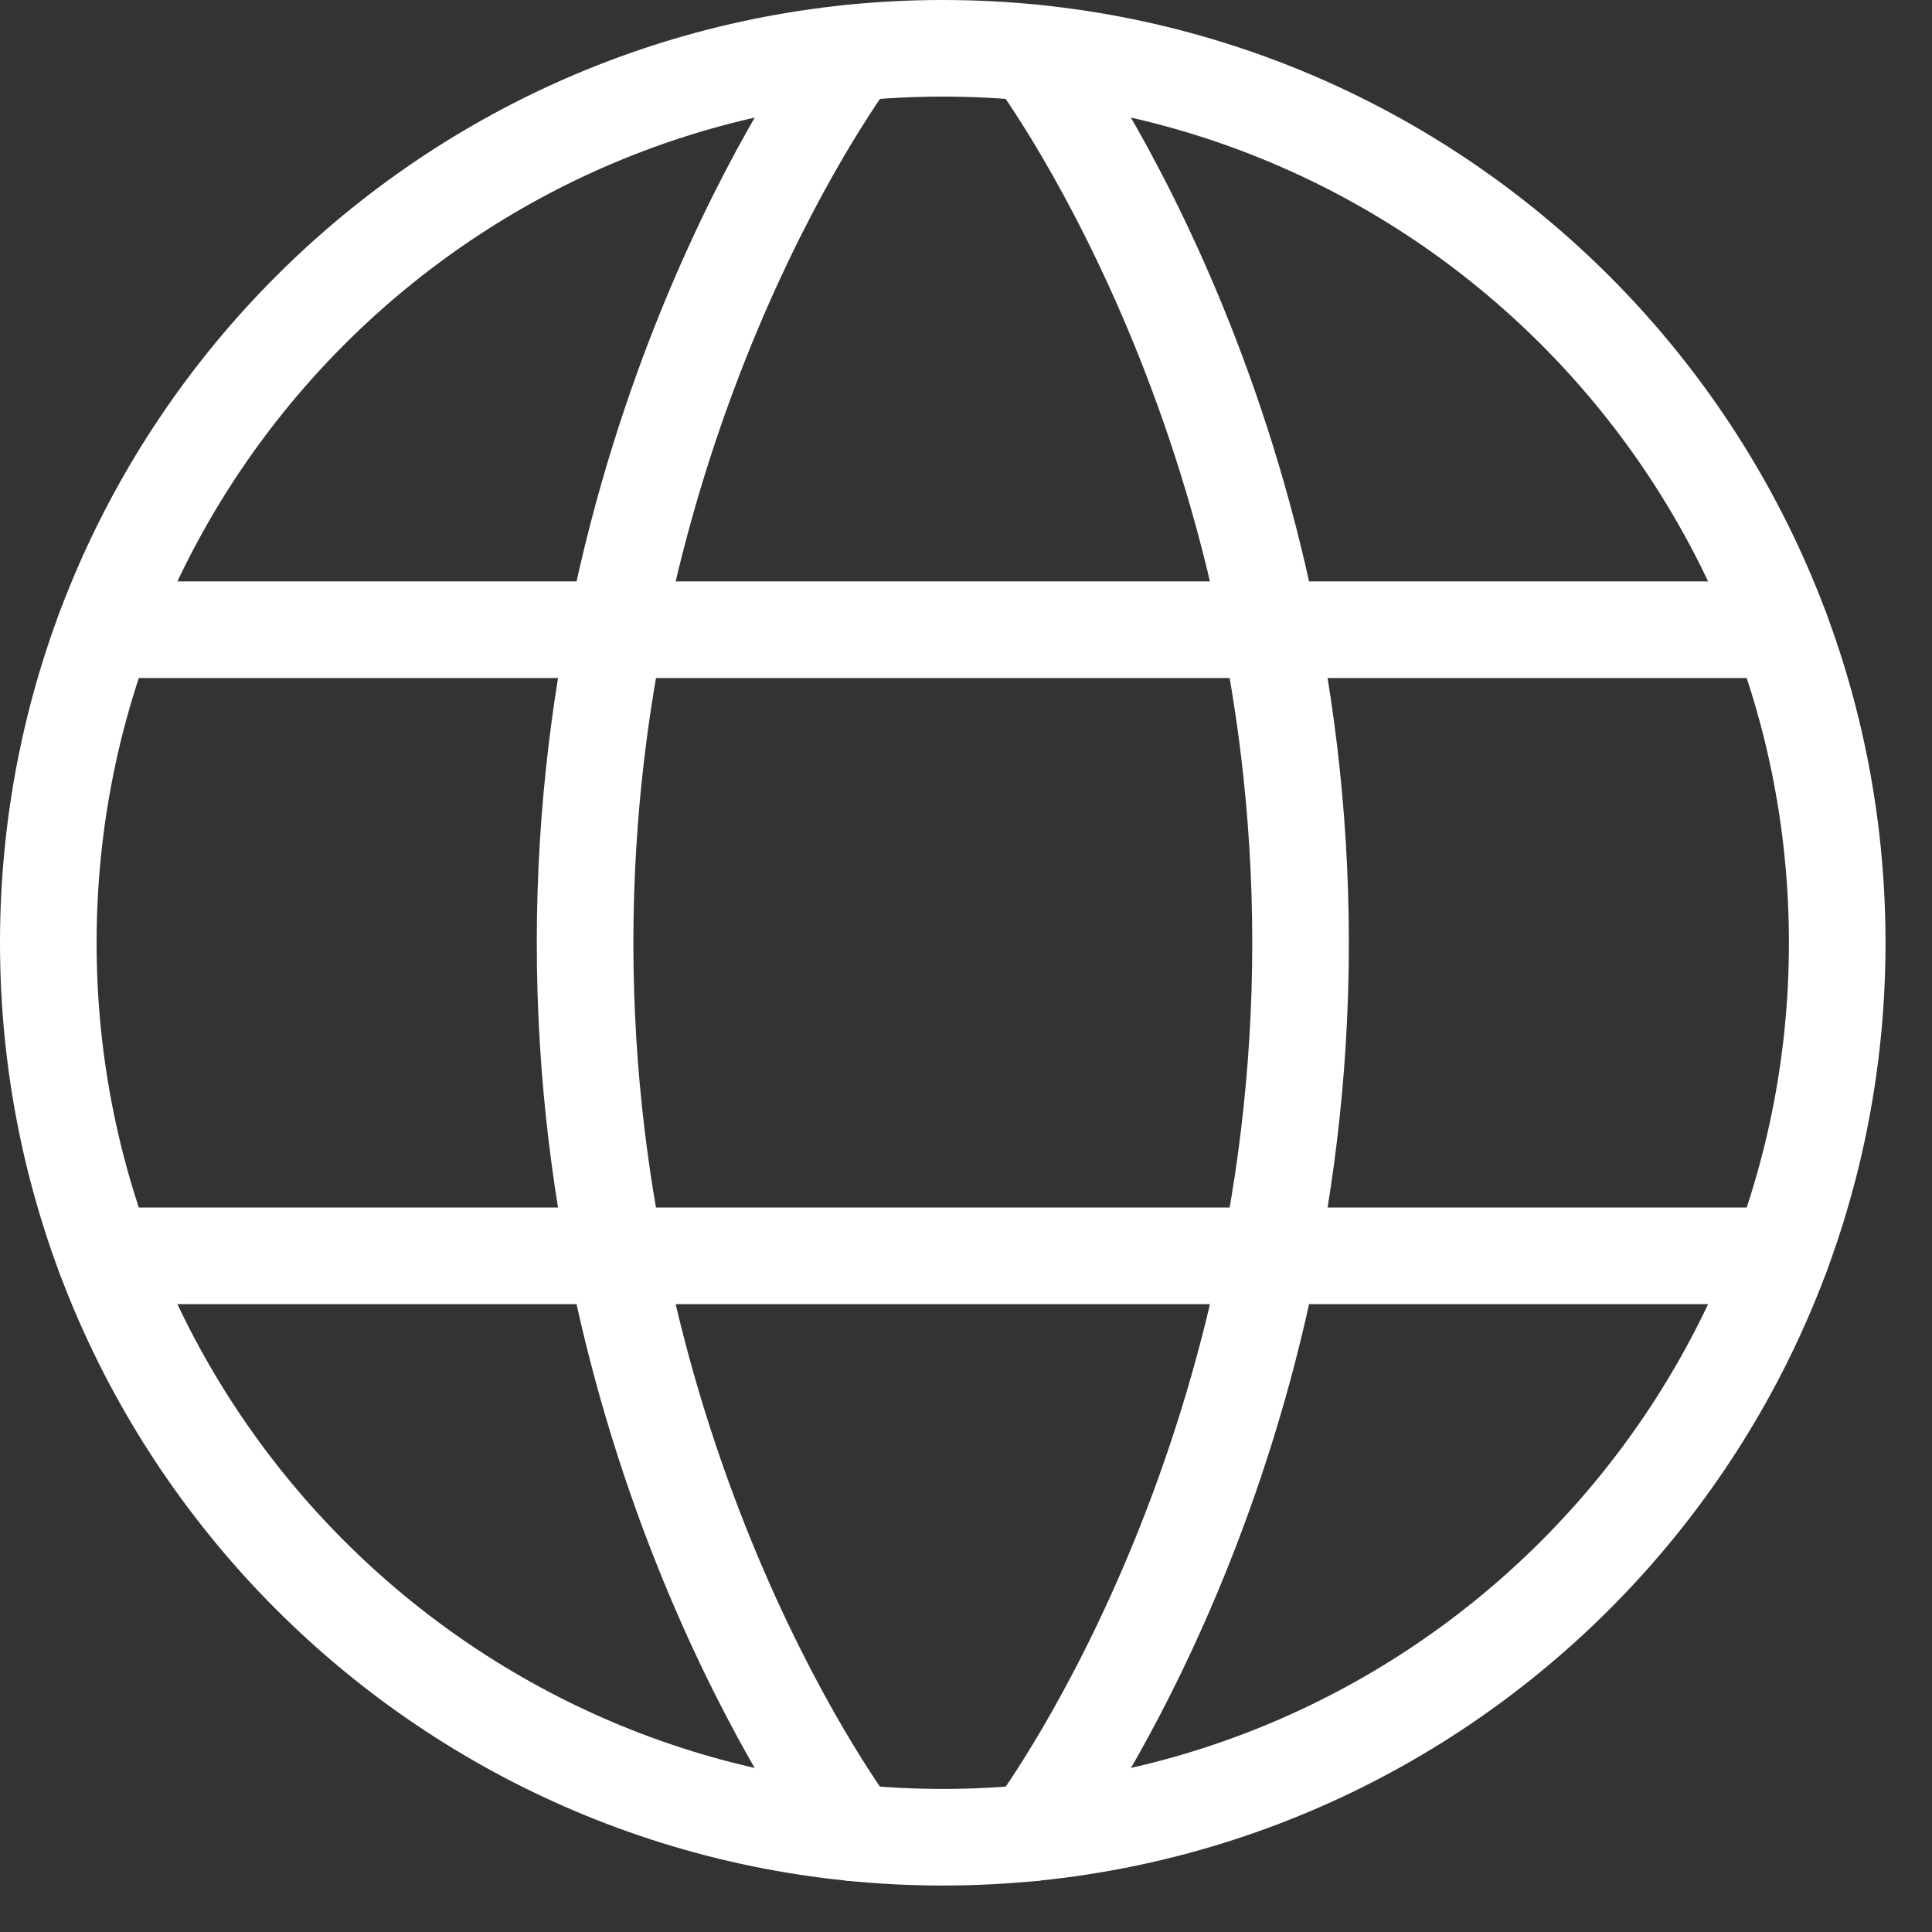
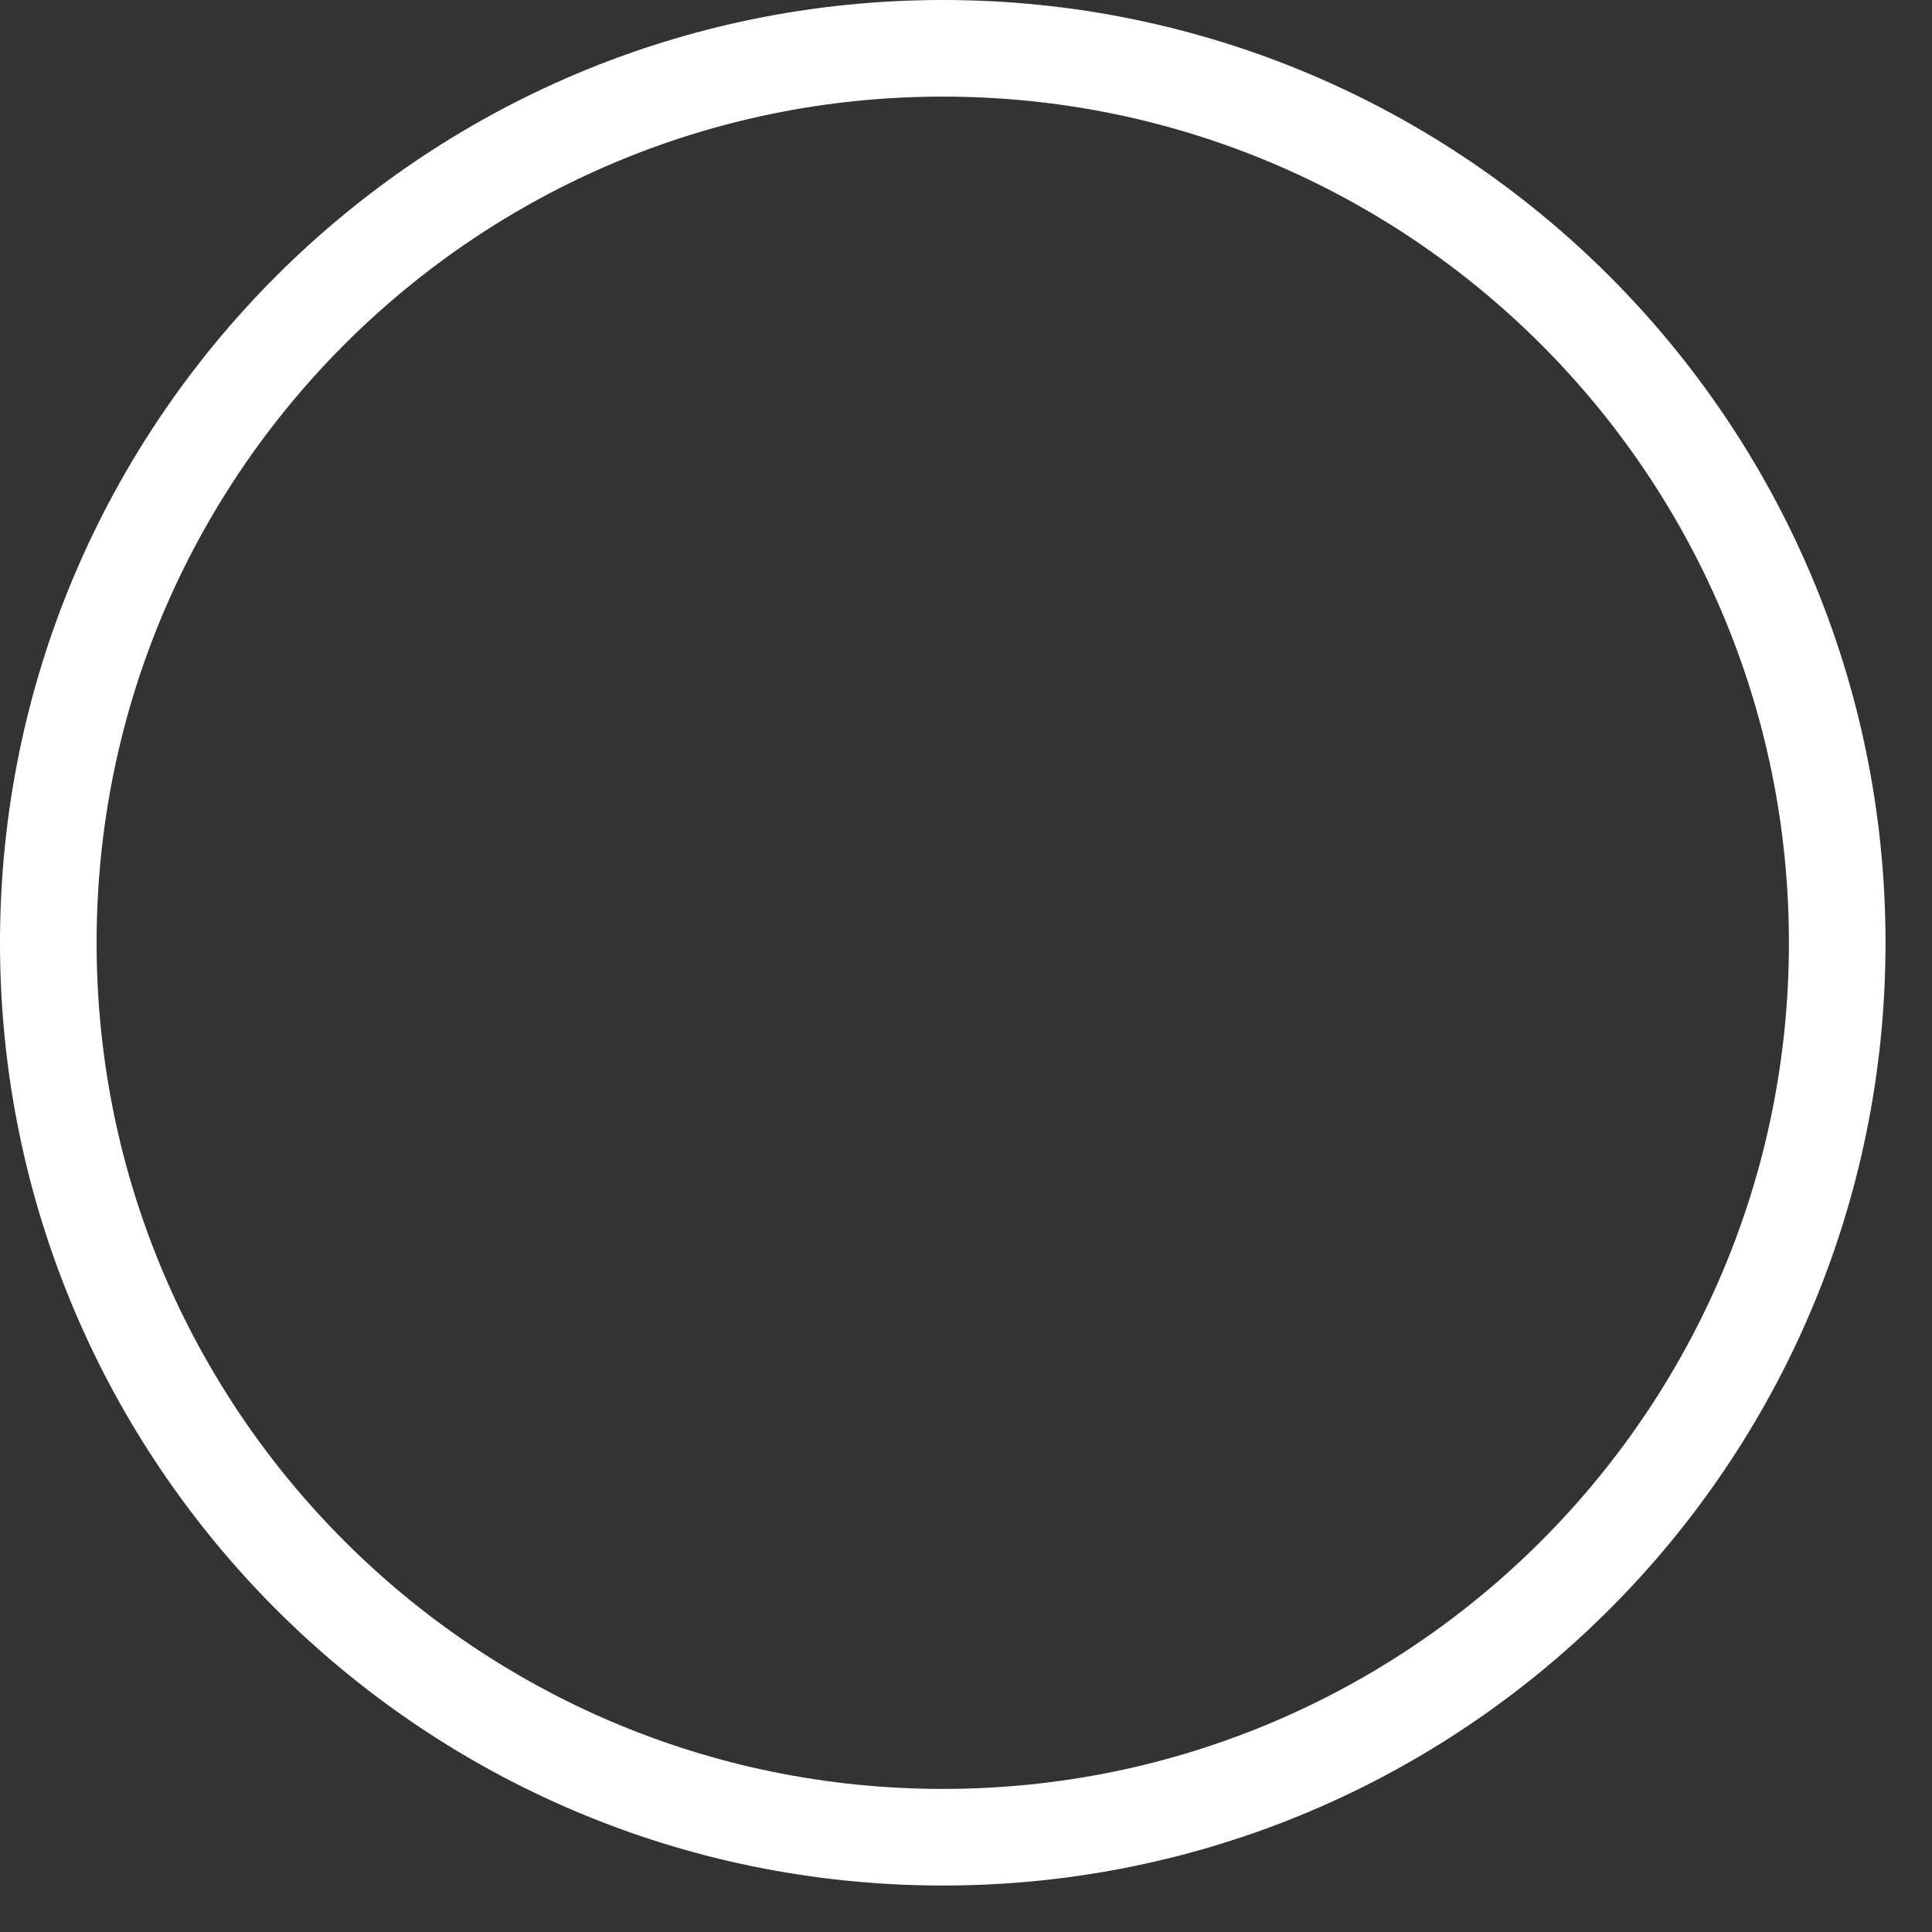
<svg xmlns="http://www.w3.org/2000/svg" width="18" height="18" viewBox="0 0 18 18" fill="none">
  <rect x="0" y="0" width="18" height="18" fill="#333333" stroke="none" />
-   <path d="M0.45 8.784C0.45 13.386 4.181 17.117 8.784 17.117C13.386 17.117 17.117 13.386 17.117 8.784C17.117 4.181 13.386 0.45 8.784 0.45C4.181 0.45 0.45 4.181 0.45 8.784Z" stroke="white" stroke-width="0.9" stroke-linecap="round" stroke-linejoin="round" />
-   <path d="M9.617 0.492C9.617 0.492 12.117 3.784 12.117 8.784C12.117 13.784 9.617 17.076 9.617 17.076M7.951 17.076C7.951 17.076 5.451 13.784 5.451 8.784C5.451 3.784 7.951 0.492 7.951 0.492M0.976 11.7H16.592M0.976 5.867H16.592" stroke="white" stroke-width="0.9" stroke-linecap="round" stroke-linejoin="round" />
+   <path d="M0.45 8.784C0.45 13.386 4.181 17.117 8.784 17.117C13.386 17.117 17.117 13.386 17.117 8.784C17.117 4.181 13.386 0.45 8.784 0.45C4.181 0.45 0.45 4.181 0.45 8.784" stroke="white" stroke-width="0.9" stroke-linecap="round" stroke-linejoin="round" />
</svg>